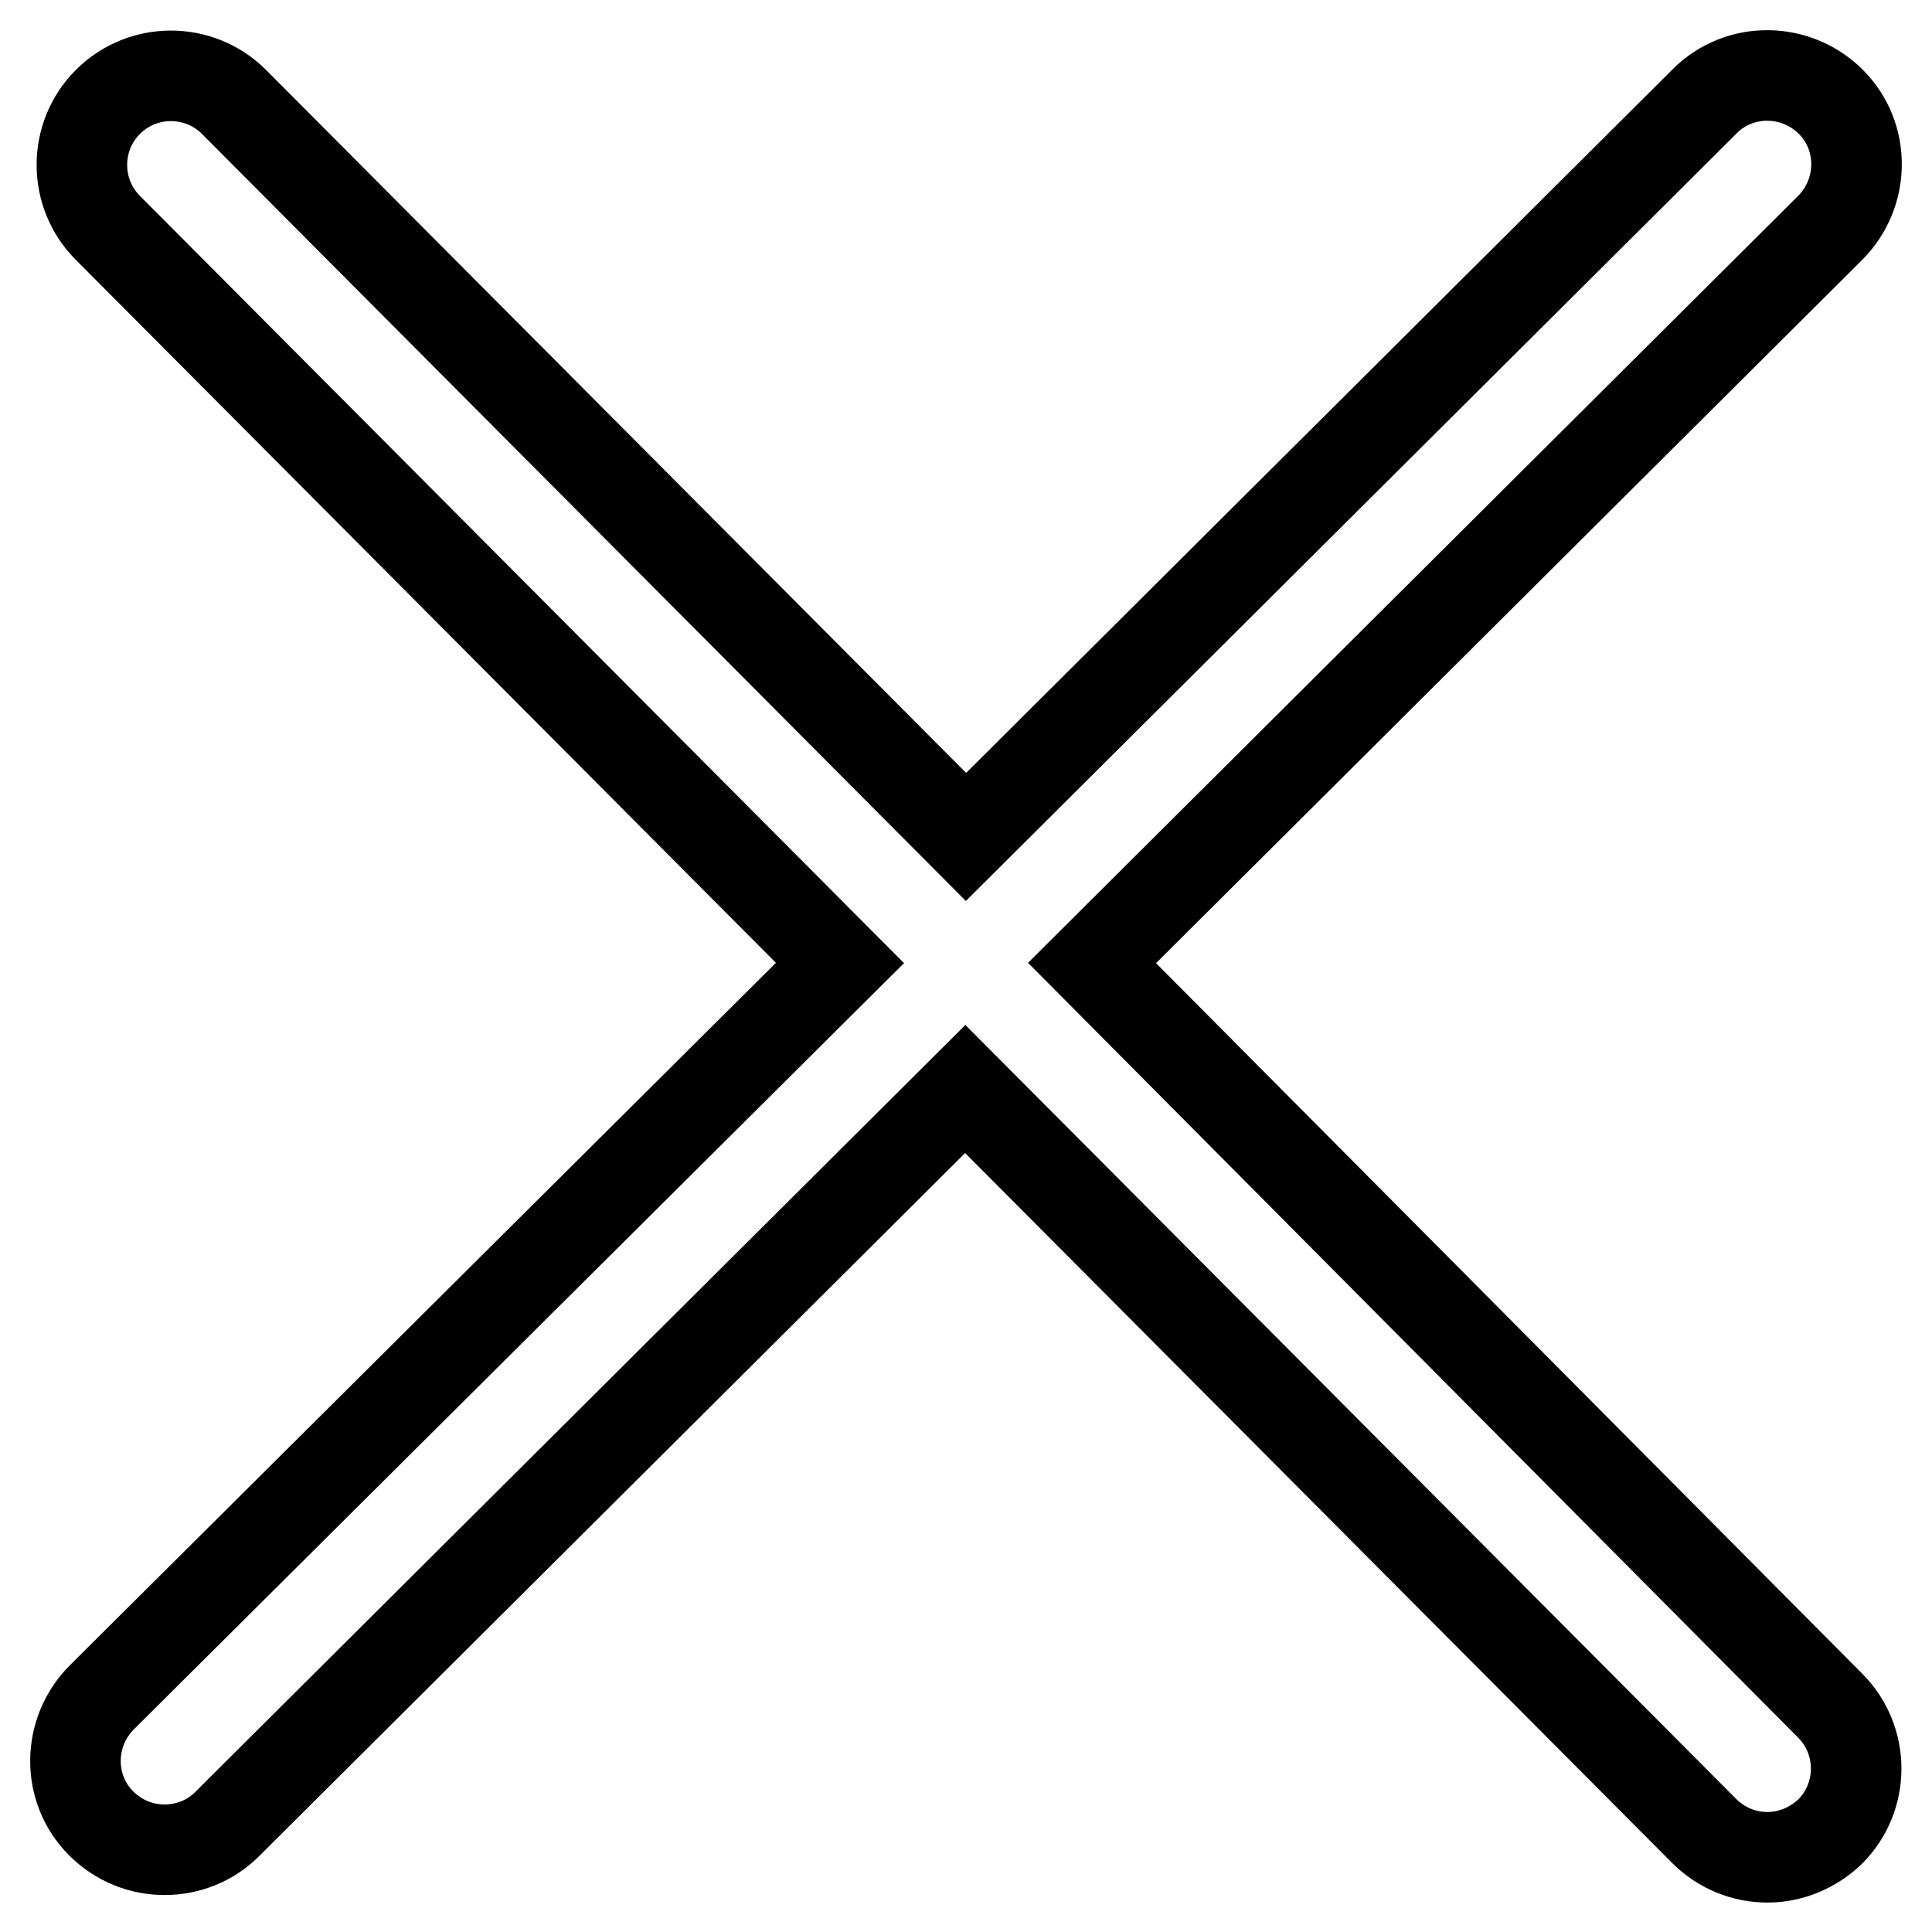
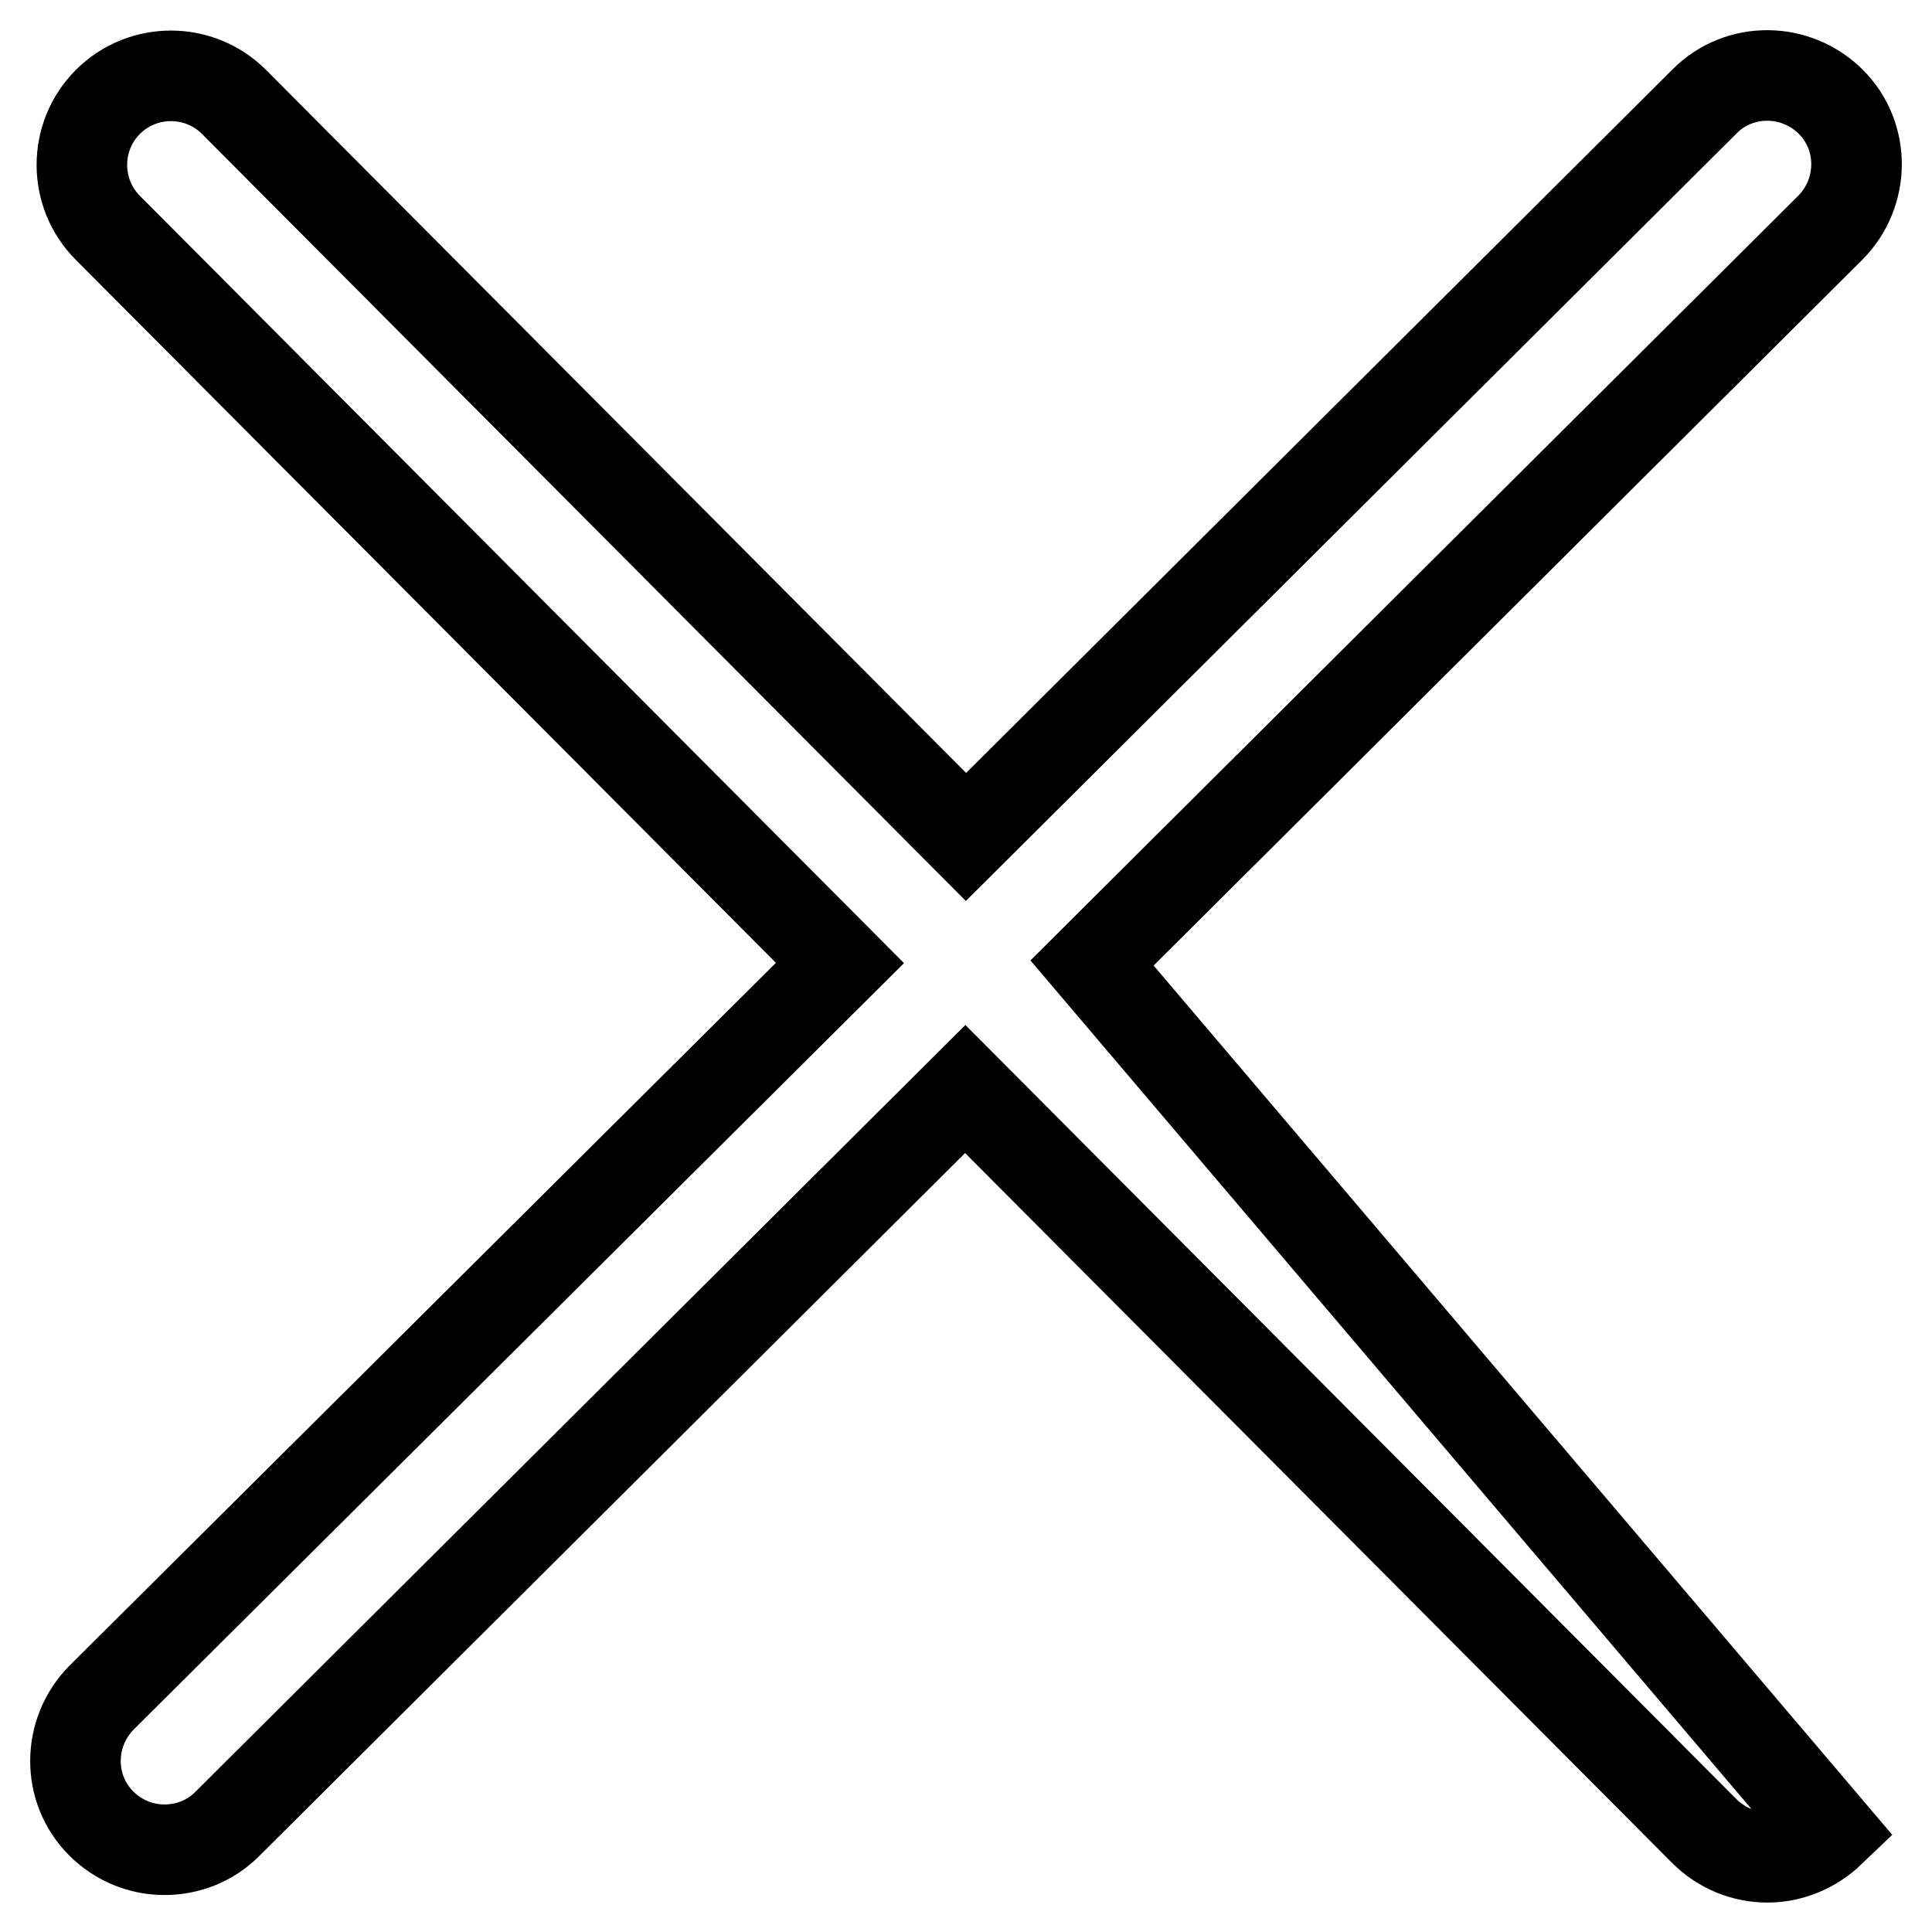
<svg xmlns="http://www.w3.org/2000/svg" version="1.1" x="0px" y="0px" viewBox="0 0 256 256" enable-background="new 0 0 256 256" xml:space="preserve">
  <g>
-     <path stroke-width="12" fill-opacity="0" stroke="#000000" d="M144.7,127.6l97.8-97.4c4.6-4.6,4.7-12.1,0.1-16.7c-4.6-4.6-12.1-4.7-16.7-0.1L128,110.9L31,13.5 c-4.6-4.6-12.1-4.6-16.7,0c-4.6,4.6-4.6,12.1,0,16.7l97,97.4l-97.8,97.3c-4.6,4.6-4.7,12.1-0.1,16.7c2.3,2.3,5.3,3.5,8.4,3.5 c3,0,6-1.1,8.3-3.4l97.8-97.4l97.9,98.3c2.3,2.3,5.3,3.5,8.4,3.5c3,0,6-1.2,8.3-3.4c4.6-4.6,4.6-12.1,0-16.7L144.7,127.6 L144.7,127.6z" />
+     <path stroke-width="12" fill-opacity="0" stroke="#000000" d="M144.7,127.6l97.8-97.4c4.6-4.6,4.7-12.1,0.1-16.7c-4.6-4.6-12.1-4.7-16.7-0.1L128,110.9L31,13.5 c-4.6-4.6-12.1-4.6-16.7,0c-4.6,4.6-4.6,12.1,0,16.7l97,97.4l-97.8,97.3c-4.6,4.6-4.7,12.1-0.1,16.7c2.3,2.3,5.3,3.5,8.4,3.5 c3,0,6-1.1,8.3-3.4l97.8-97.4l97.9,98.3c2.3,2.3,5.3,3.5,8.4,3.5c3,0,6-1.2,8.3-3.4L144.7,127.6 L144.7,127.6z" />
  </g>
</svg>